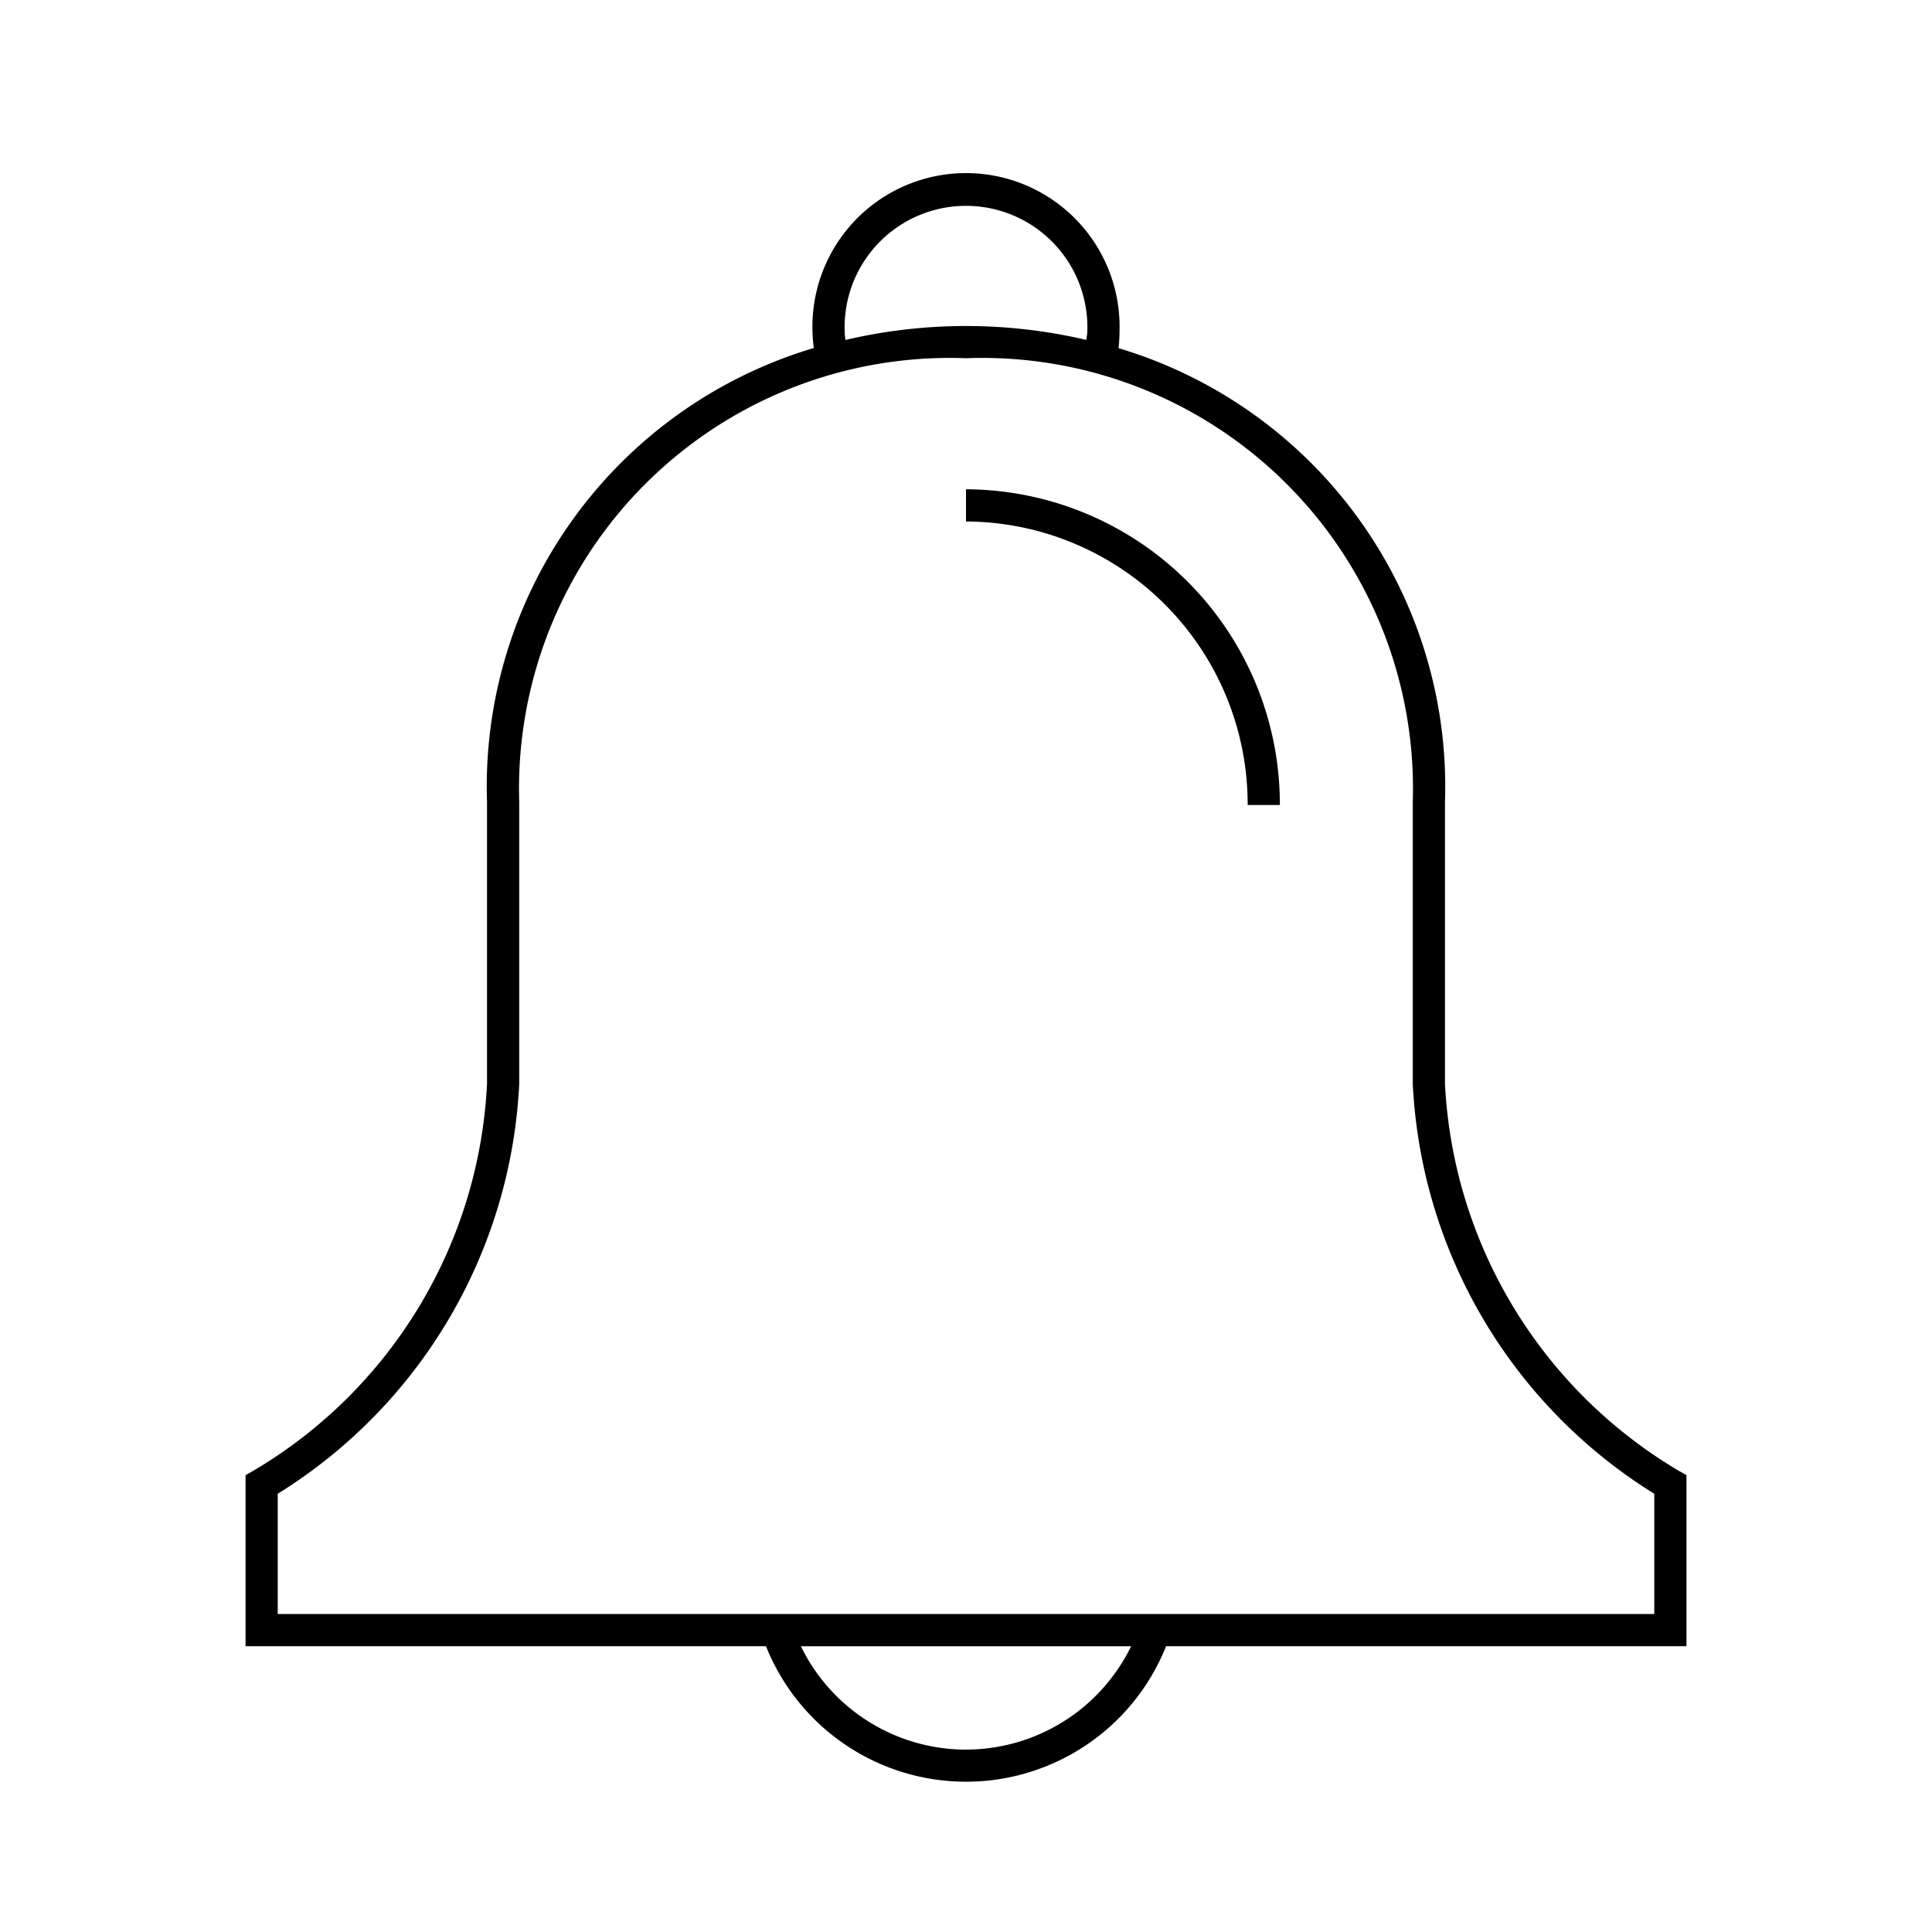
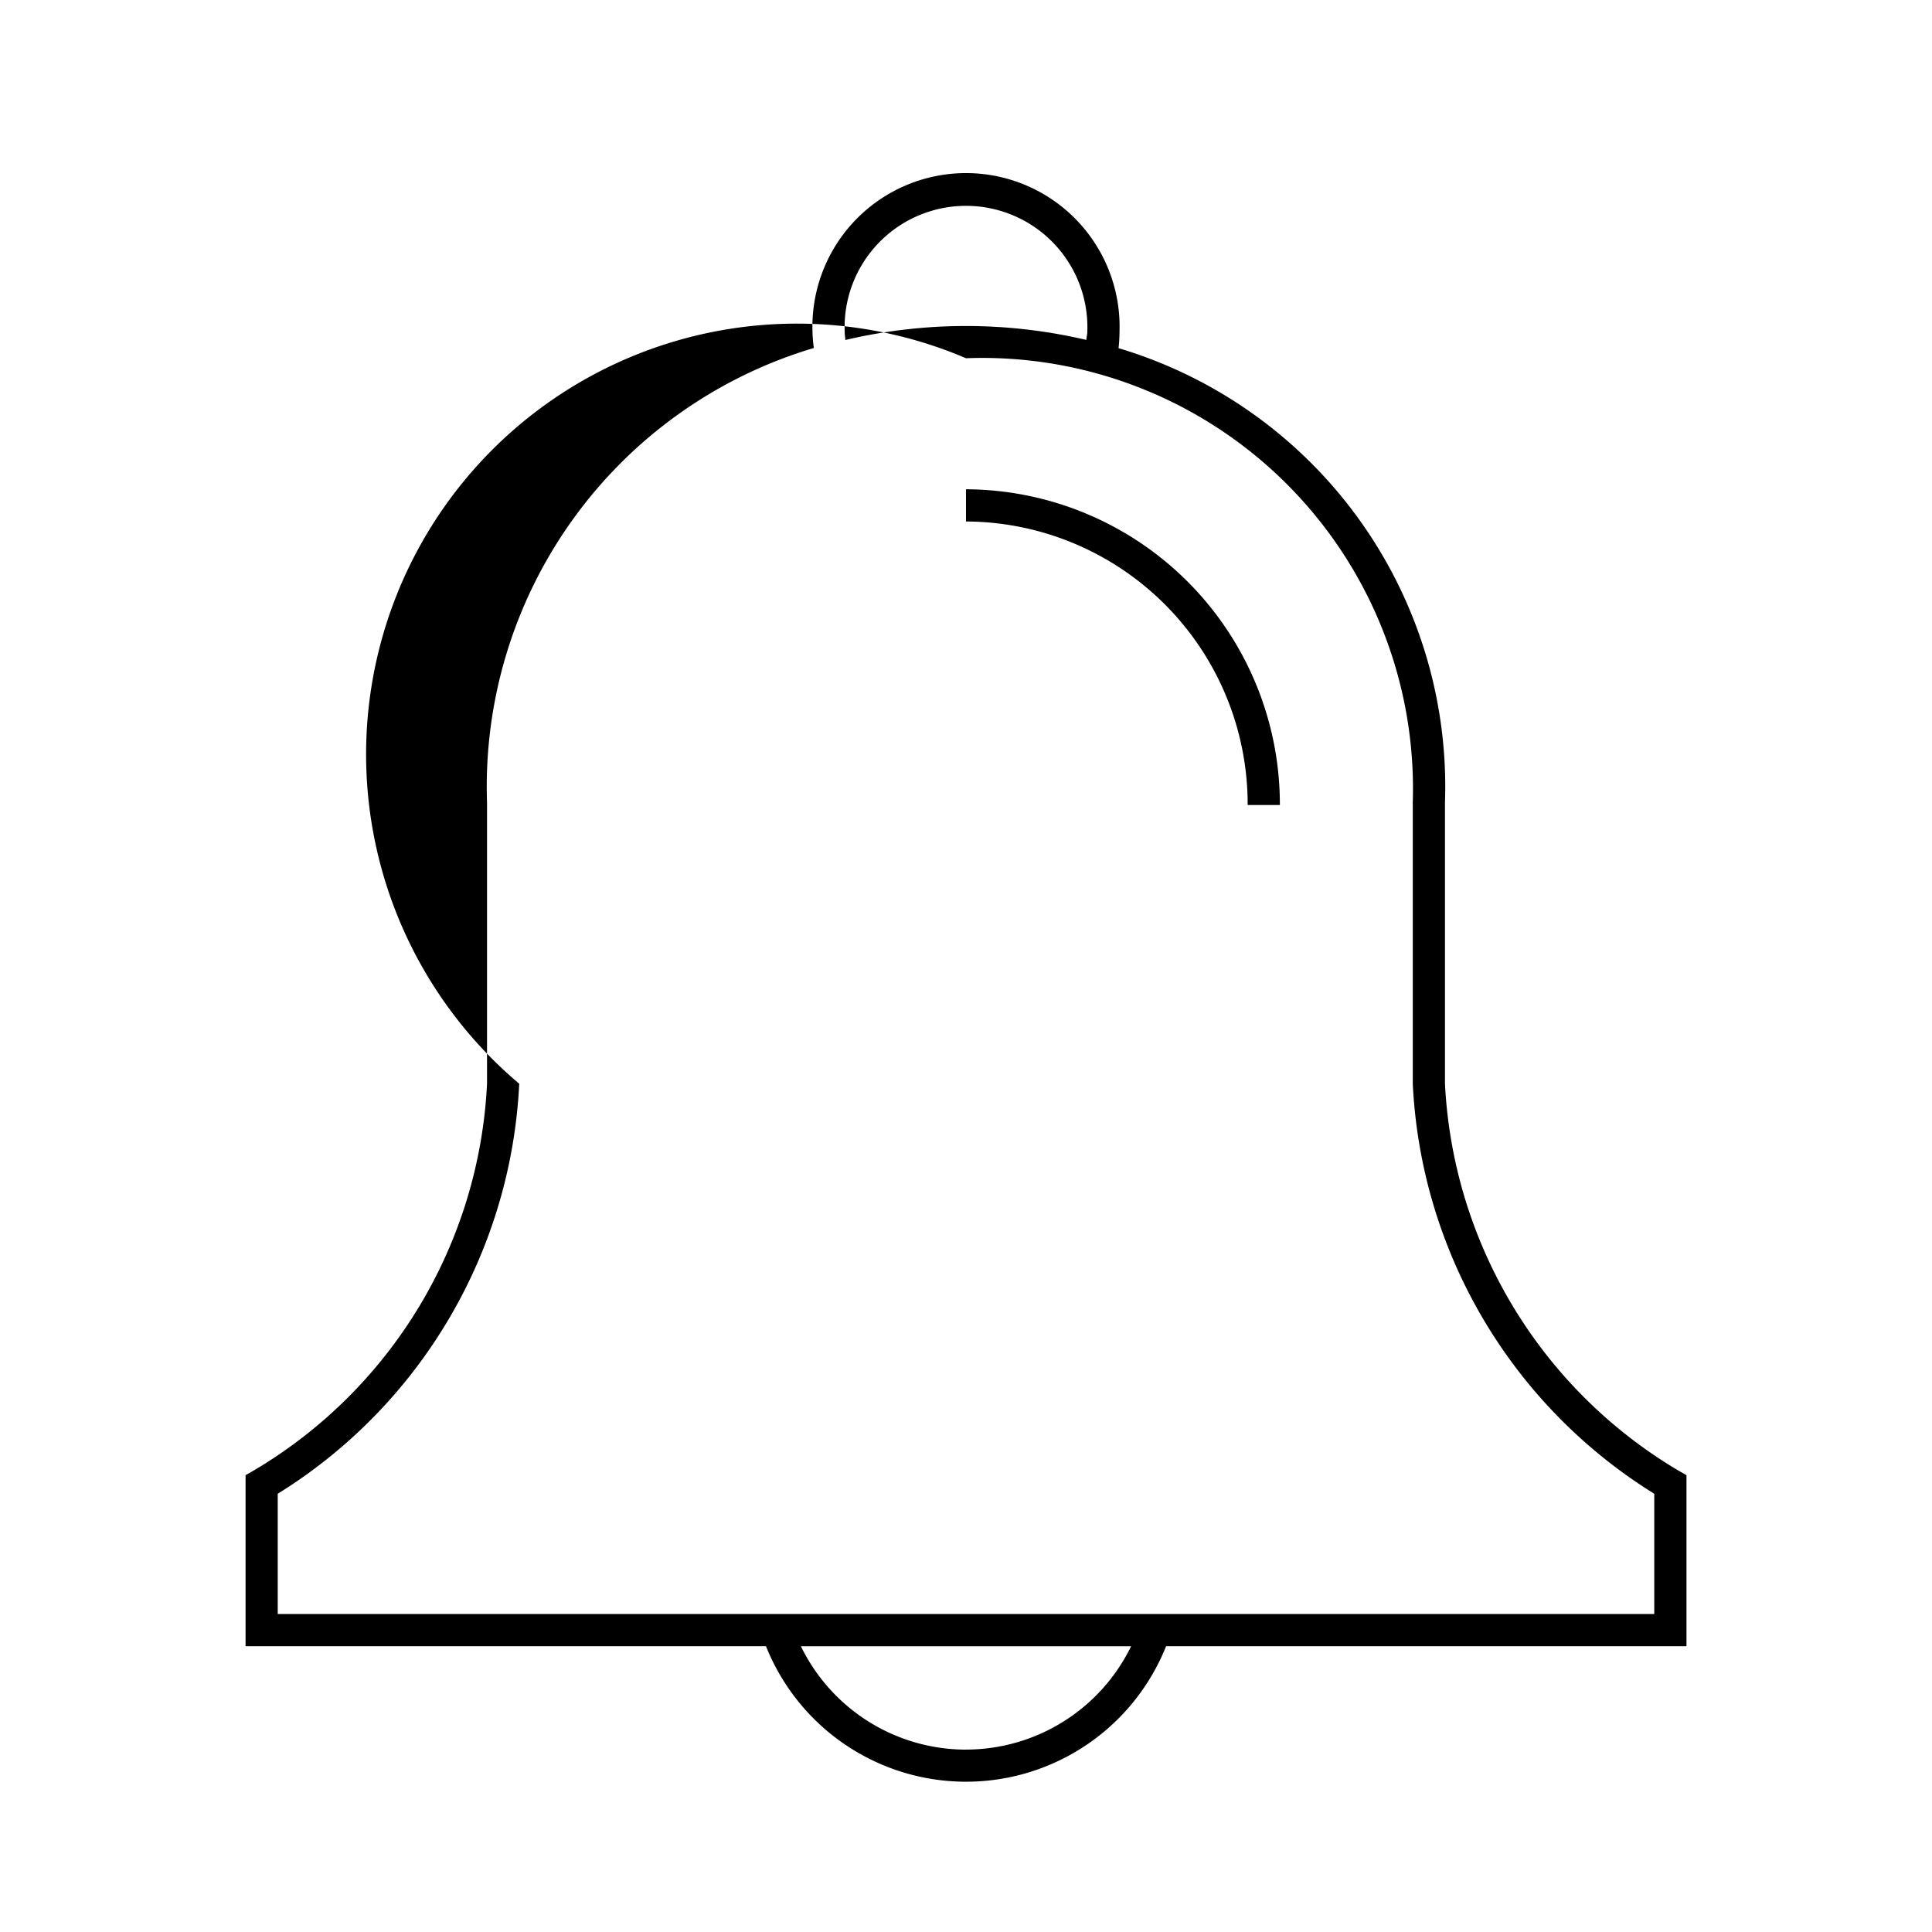
<svg xmlns="http://www.w3.org/2000/svg" id="icon-ui-svg" viewBox="0 0 48 48">
-   <path d="M41.9 36.65l-.202-.115a11.862 11.862 0 0 1-5.798-9.61V19.93a11.37 11.37 0 0 0-8.11-11.28 3.82 3.82 0 0 0 .024-.41 3.816 3.816 0 1 0-7.628 0 3.767 3.767 0 0 0 .033.406A11.37 11.37 0 0 0 12.1 19.93v6.995a11.83 11.83 0 0 1-5.797 9.61l-.202.115v4.25h12.93a5.352 5.352 0 0 0 9.94 0H41.9zM20.986 8.24a3.016 3.016 0 1 1 6.028 0c0 .07-.02.137-.025.205a13.107 13.107 0 0 0-5.986.002c-.005-.069-.017-.136-.017-.206zM24 43.469a4.567 4.567 0 0 1-4.102-2.568h8.204A4.567 4.567 0 0 1 24 43.468zM41.1 40.1H6.9v-2.988a12.706 12.706 0 0 0 6-10.187V19.93A10.702 10.702 0 0 1 24 8.9a10.702 10.702 0 0 1 11.1 11.03v6.995a12.706 12.706 0 0 0 6 10.187zM31.798 20h-.8A7.029 7.029 0 0 0 24 12.956v-.8A7.83 7.83 0 0 1 31.798 20z" id="icon-ui-svg--base" />
+   <path d="M41.9 36.65l-.202-.115a11.862 11.862 0 0 1-5.798-9.61V19.93a11.37 11.37 0 0 0-8.11-11.28 3.82 3.82 0 0 0 .024-.41 3.816 3.816 0 1 0-7.628 0 3.767 3.767 0 0 0 .033.406A11.37 11.37 0 0 0 12.1 19.93v6.995a11.83 11.83 0 0 1-5.797 9.61l-.202.115v4.25h12.93a5.352 5.352 0 0 0 9.94 0H41.9zM20.986 8.24a3.016 3.016 0 1 1 6.028 0c0 .07-.02.137-.025.205a13.107 13.107 0 0 0-5.986.002c-.005-.069-.017-.136-.017-.206zM24 43.469a4.567 4.567 0 0 1-4.102-2.568h8.204A4.567 4.567 0 0 1 24 43.468zM41.1 40.1H6.9v-2.988a12.706 12.706 0 0 0 6-10.187A10.702 10.702 0 0 1 24 8.9a10.702 10.702 0 0 1 11.1 11.03v6.995a12.706 12.706 0 0 0 6 10.187zM31.798 20h-.8A7.029 7.029 0 0 0 24 12.956v-.8A7.83 7.83 0 0 1 31.798 20z" id="icon-ui-svg--base" />
</svg>